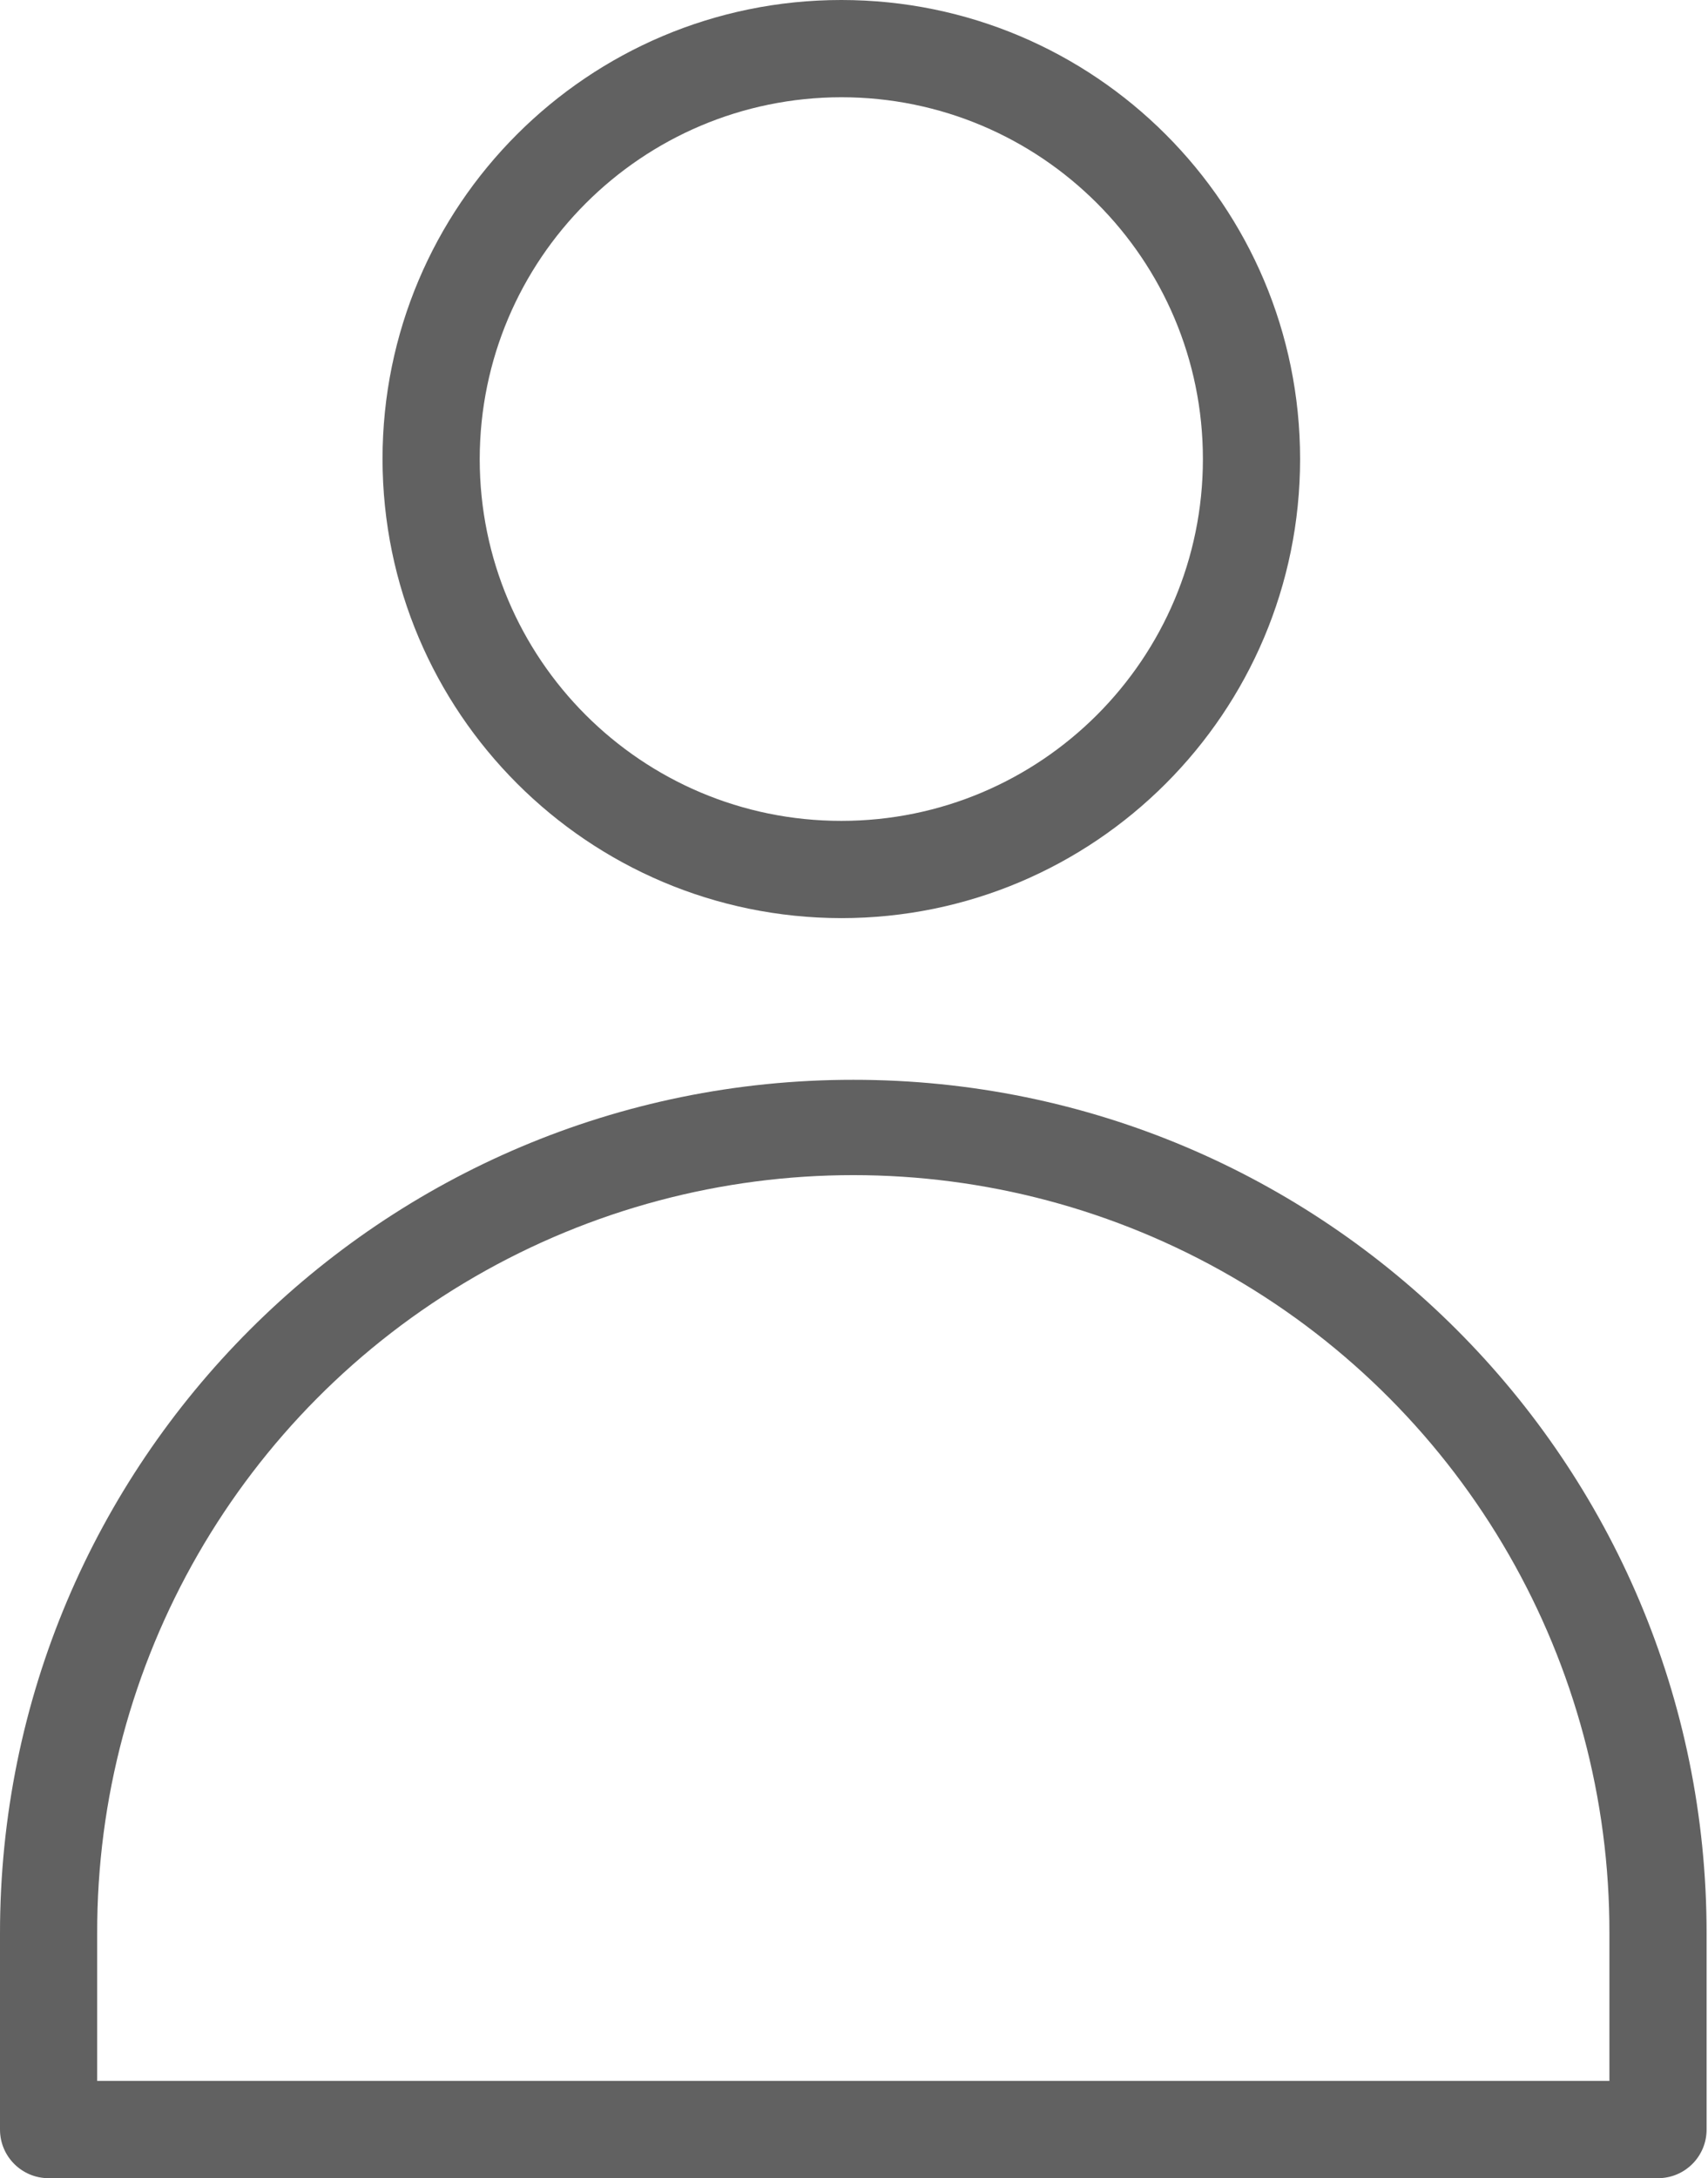
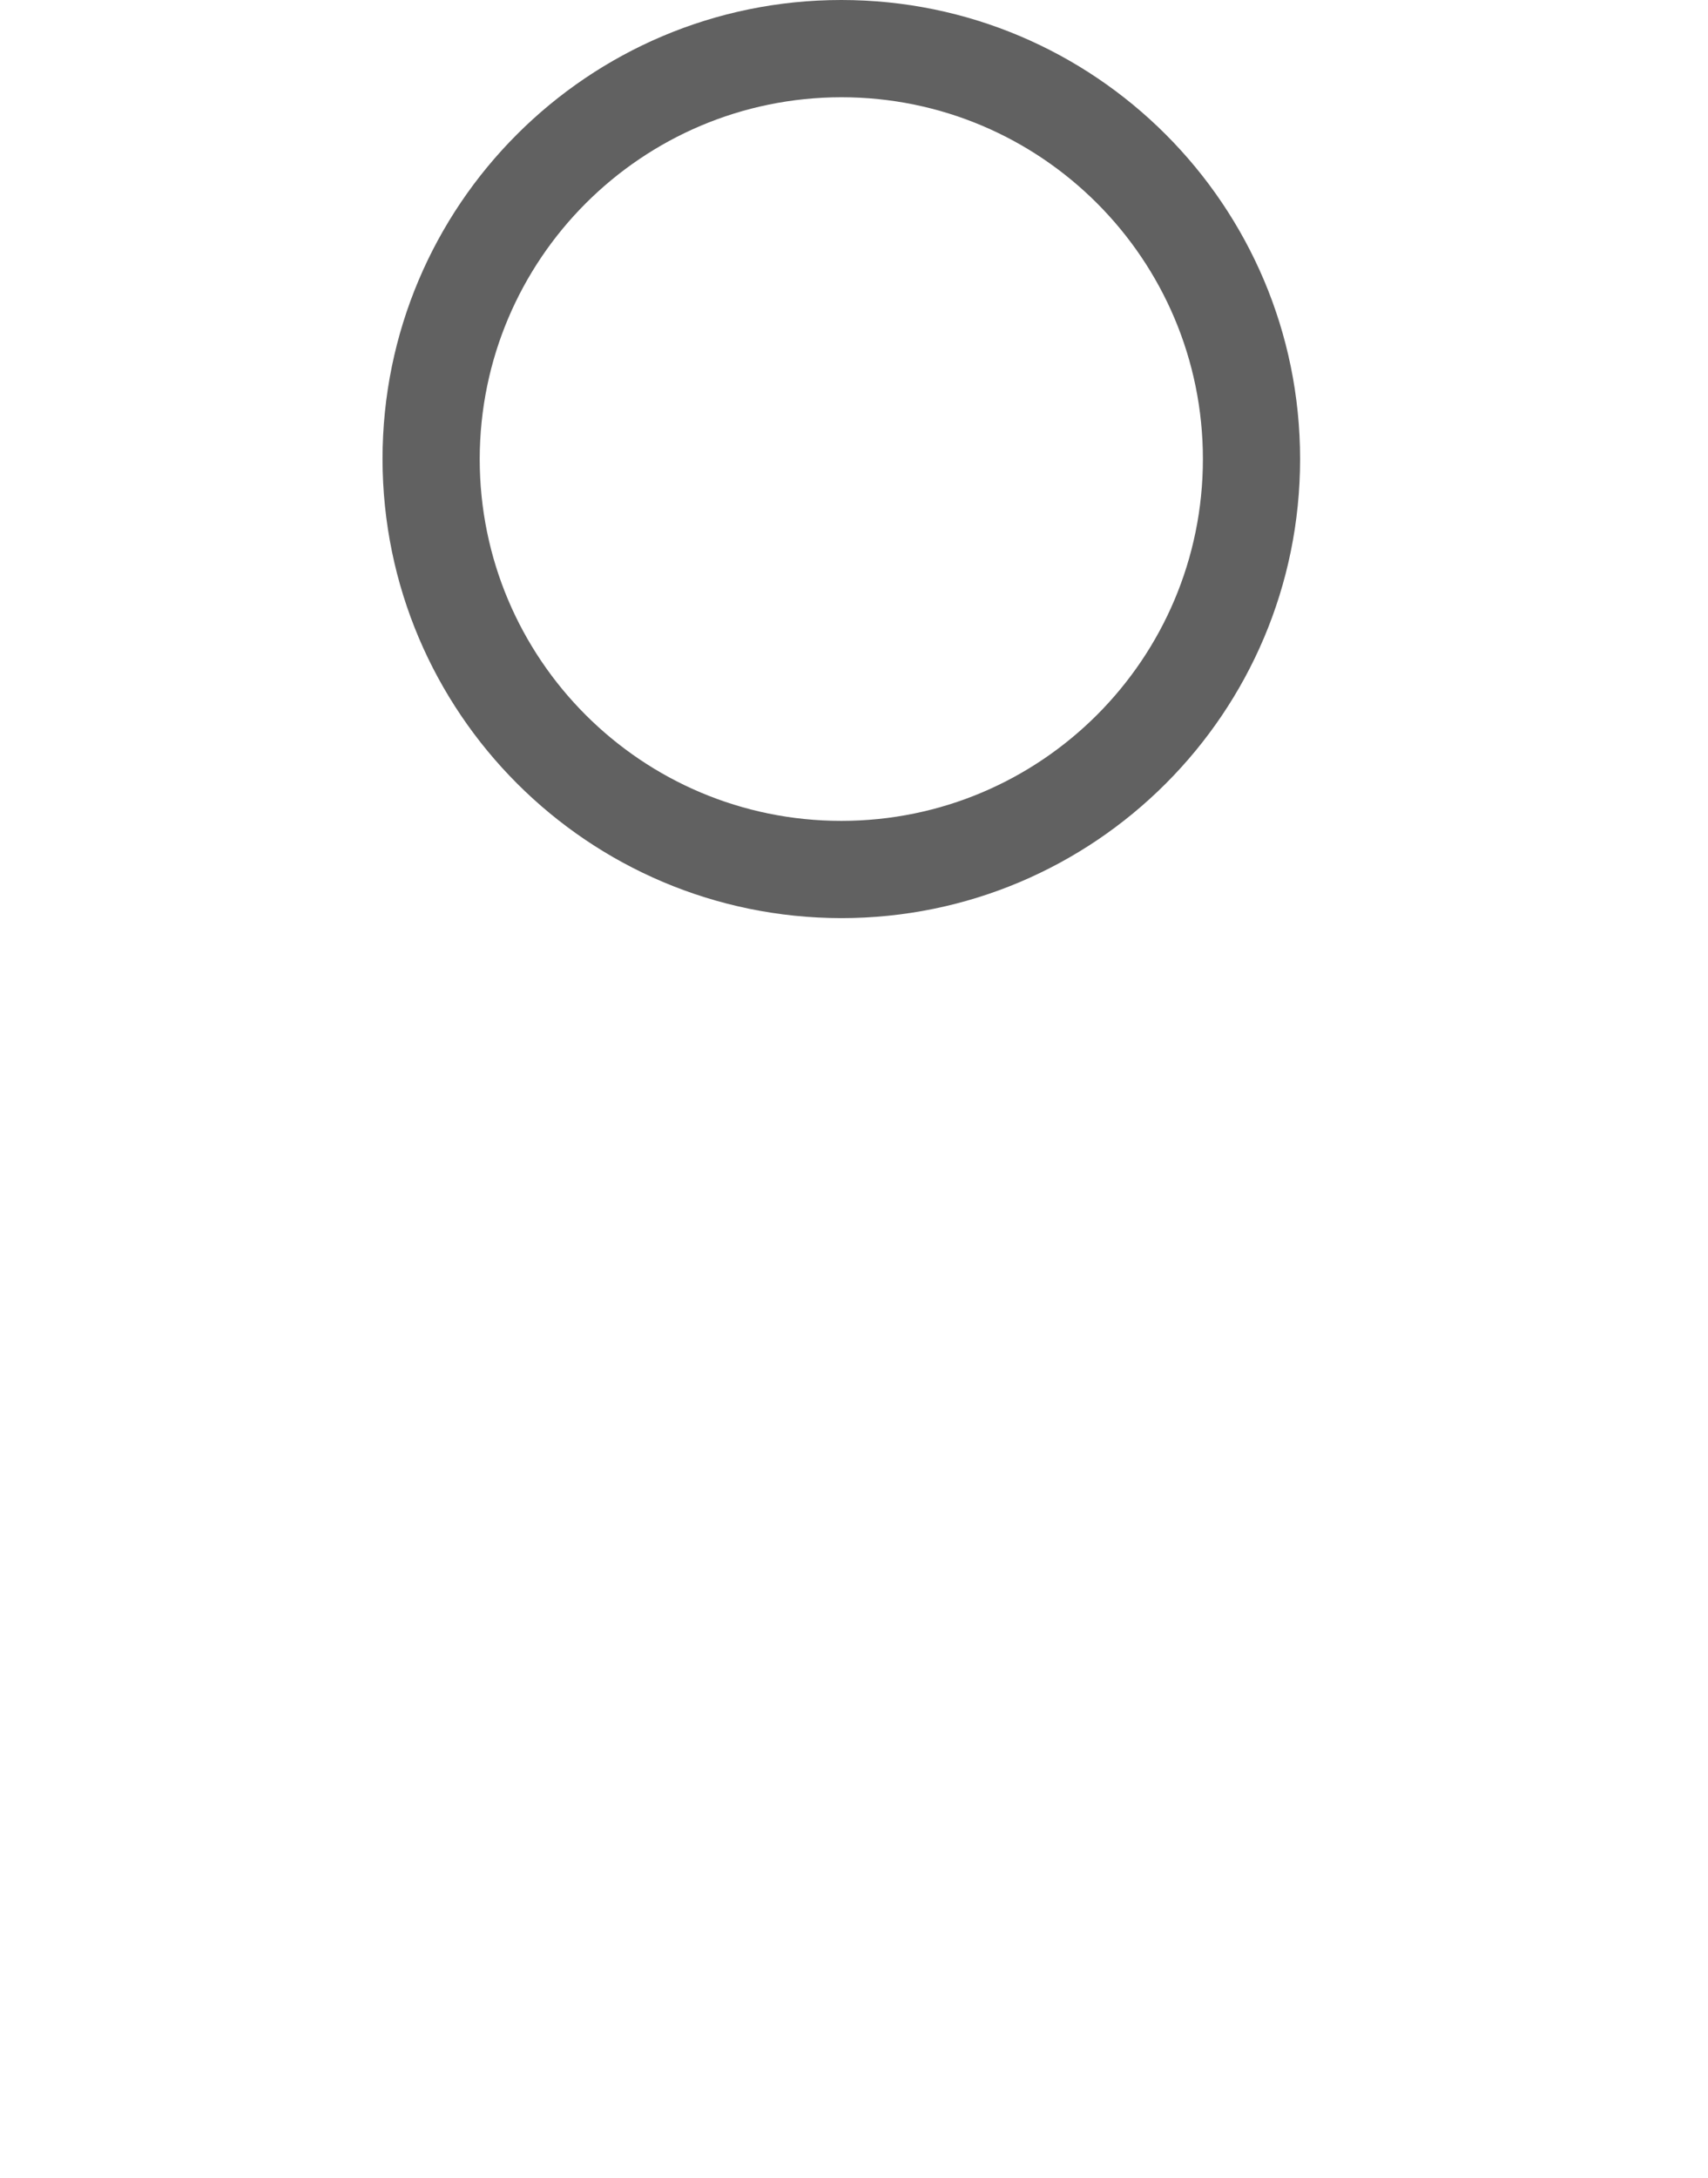
<svg xmlns="http://www.w3.org/2000/svg" width="51" height="65" viewBox="0 0 51 65" fill="none">
-   <path fill-rule="evenodd" clip-rule="evenodd" d="M38.82 13.698C38.82 21.264 32.687 27.398 25.121 27.398C17.559 27.389 11.431 21.261 11.422 13.699C11.422 6.133 17.555 0 25.121 0C32.687 0 38.82 6.133 38.82 13.698ZM35.918 13.699C35.918 7.736 31.084 2.902 25.121 2.902C19.161 2.909 14.331 7.738 14.324 13.699C14.324 19.662 19.158 24.496 25.121 24.496C31.084 24.496 35.918 19.662 35.918 13.699Z" fill="#616161" />
-   <path fill-rule="evenodd" clip-rule="evenodd" d="M2.11038e-06 57.702C-0.006 43.628 11.405 32.217 25.479 32.223C39.553 32.217 50.964 43.628 50.958 57.702V63.549C50.958 64.351 50.309 65 49.507 65H1.451C0.65 65 2.11038e-06 64.351 2.11038e-06 63.549V57.702ZM14.174 38.102C7.18 42.148 2.881 49.622 2.902 57.702V62.098H48.056V57.702C48.077 49.622 43.779 42.148 36.785 38.102C29.79 34.056 21.168 34.056 14.174 38.102Z" fill="#616161" />
+   <path fill-rule="evenodd" clip-rule="evenodd" d="M38.82 13.698C38.82 21.264 32.687 27.398 25.121 27.398C17.559 27.389 11.431 21.261 11.422 13.699C11.422 6.133 17.555 0 25.121 0C32.687 0 38.82 6.133 38.82 13.698ZM35.918 13.699C35.918 7.736 31.084 2.902 25.121 2.902C19.161 2.909 14.331 7.738 14.324 13.699C14.324 19.662 19.158 24.496 25.121 24.496C31.084 24.496 35.918 19.662 35.918 13.699" fill="#616161" />
</svg>